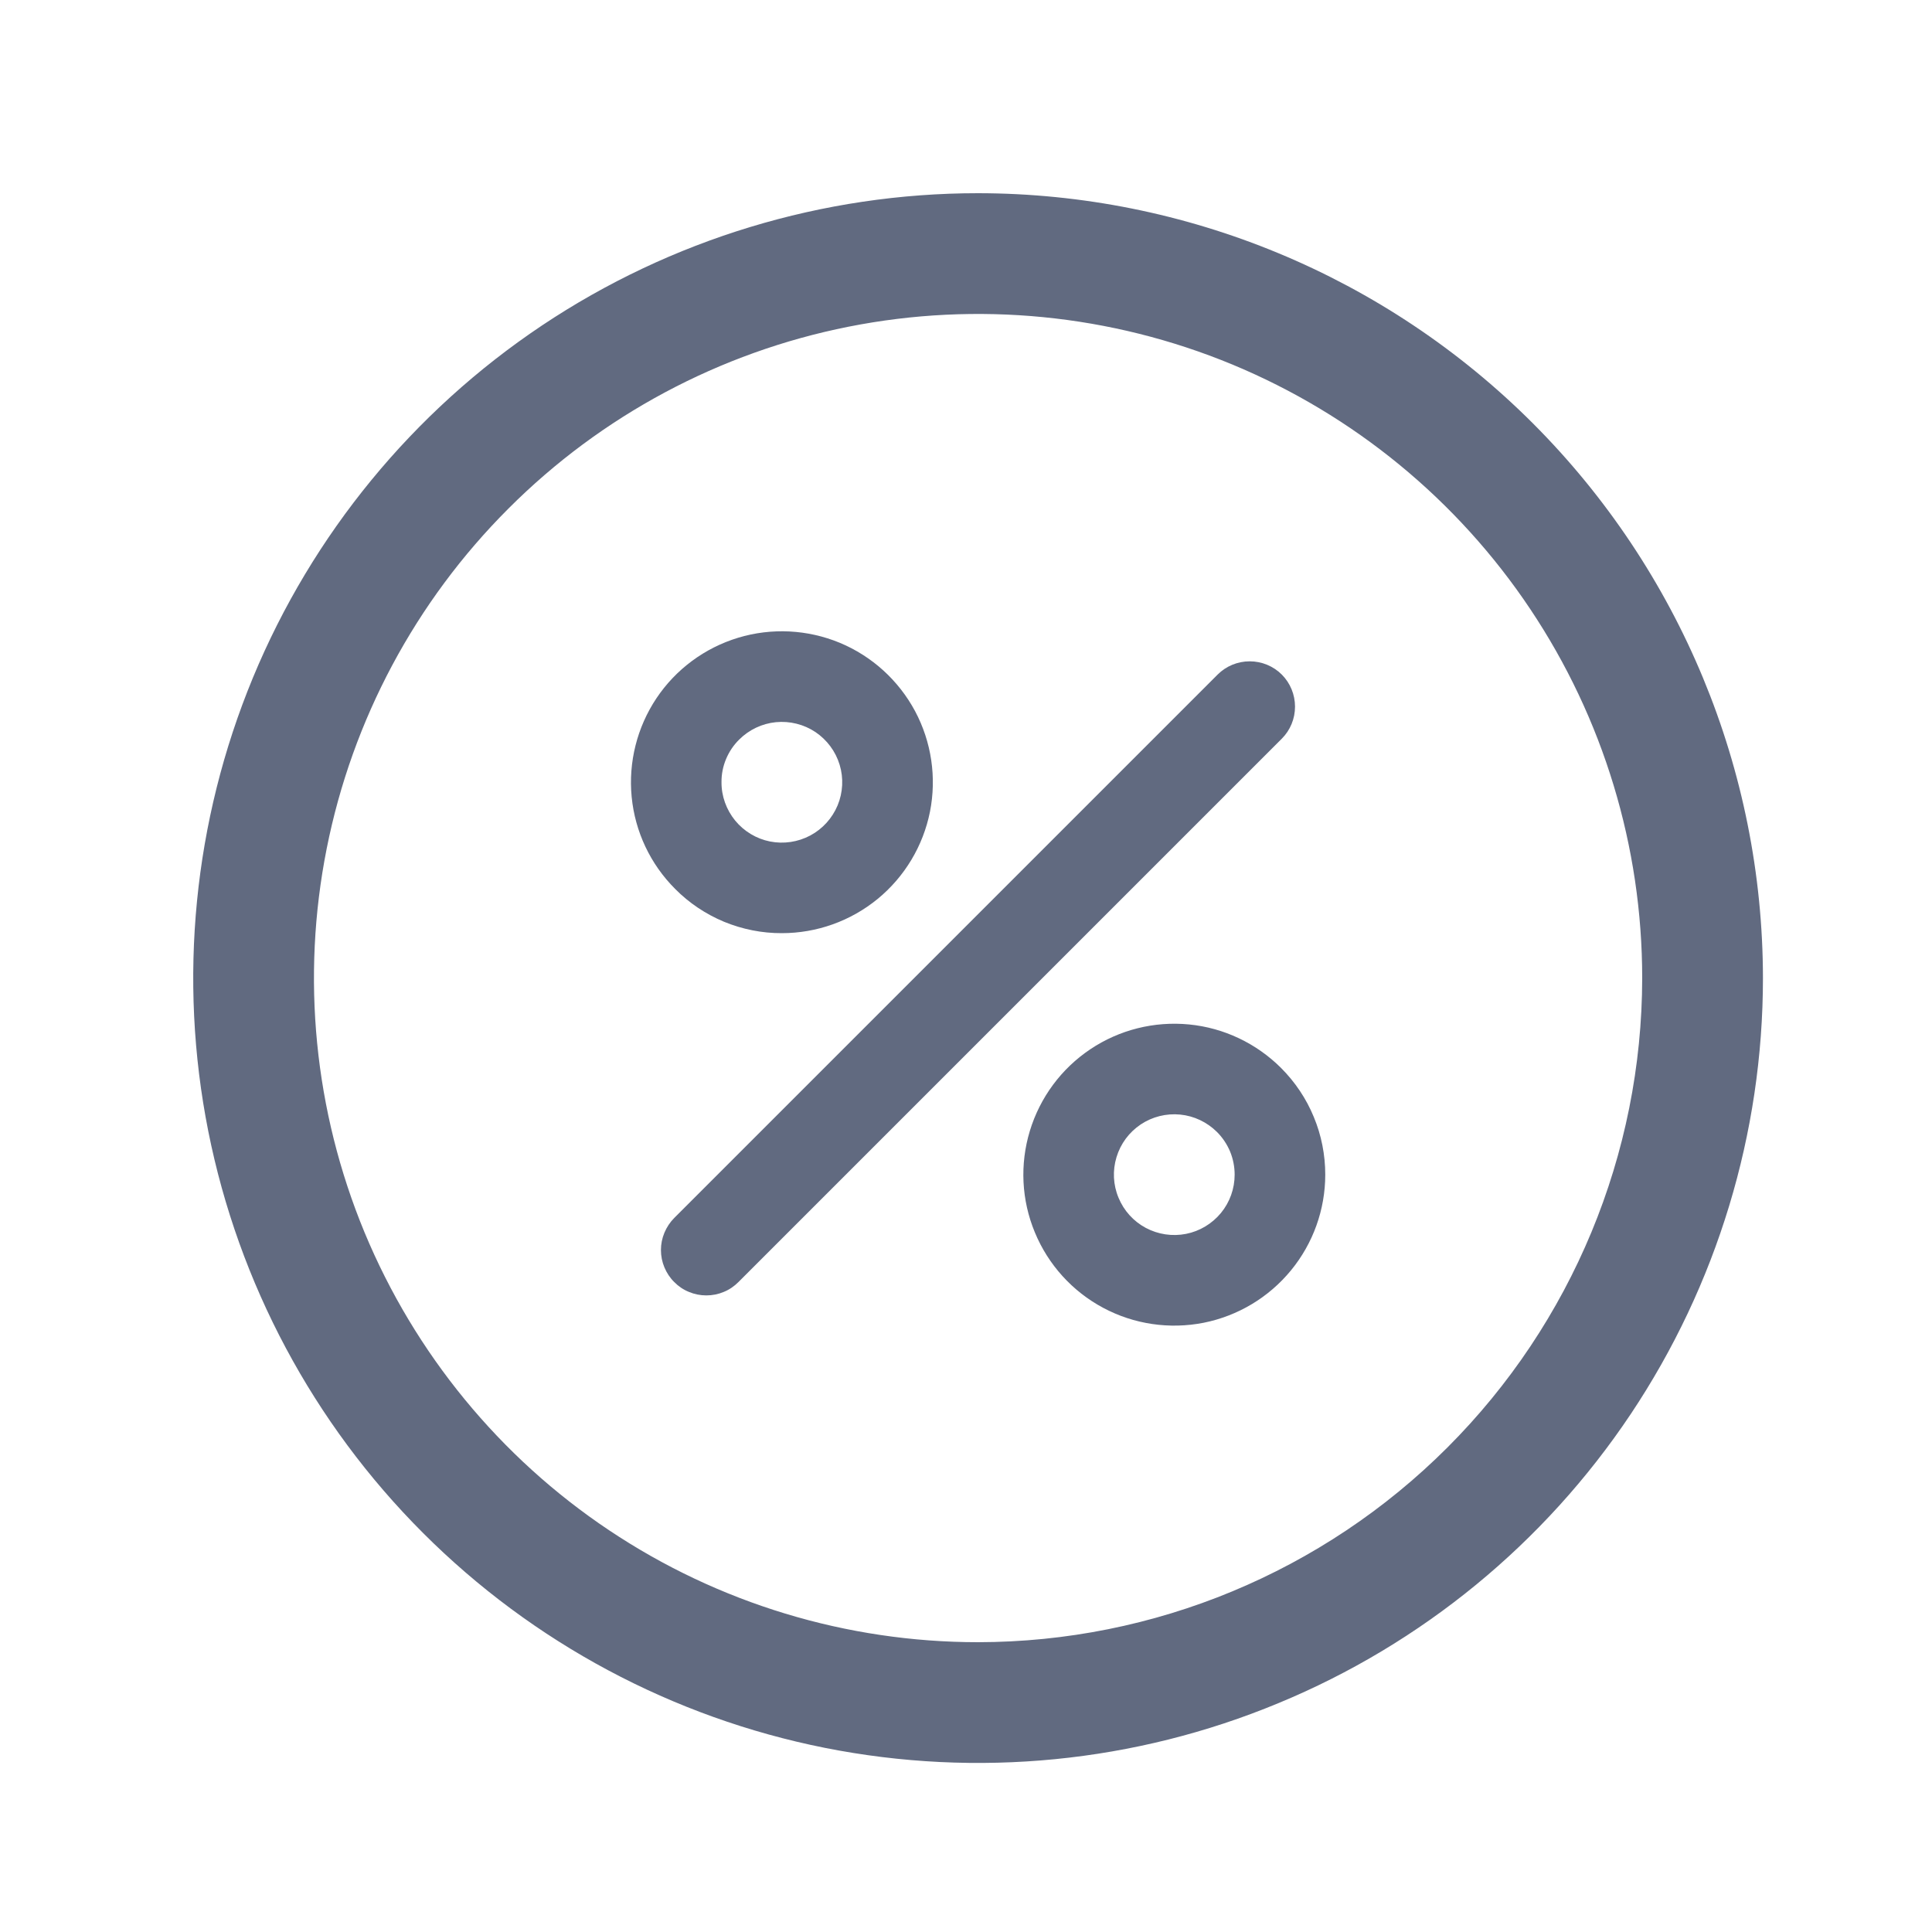
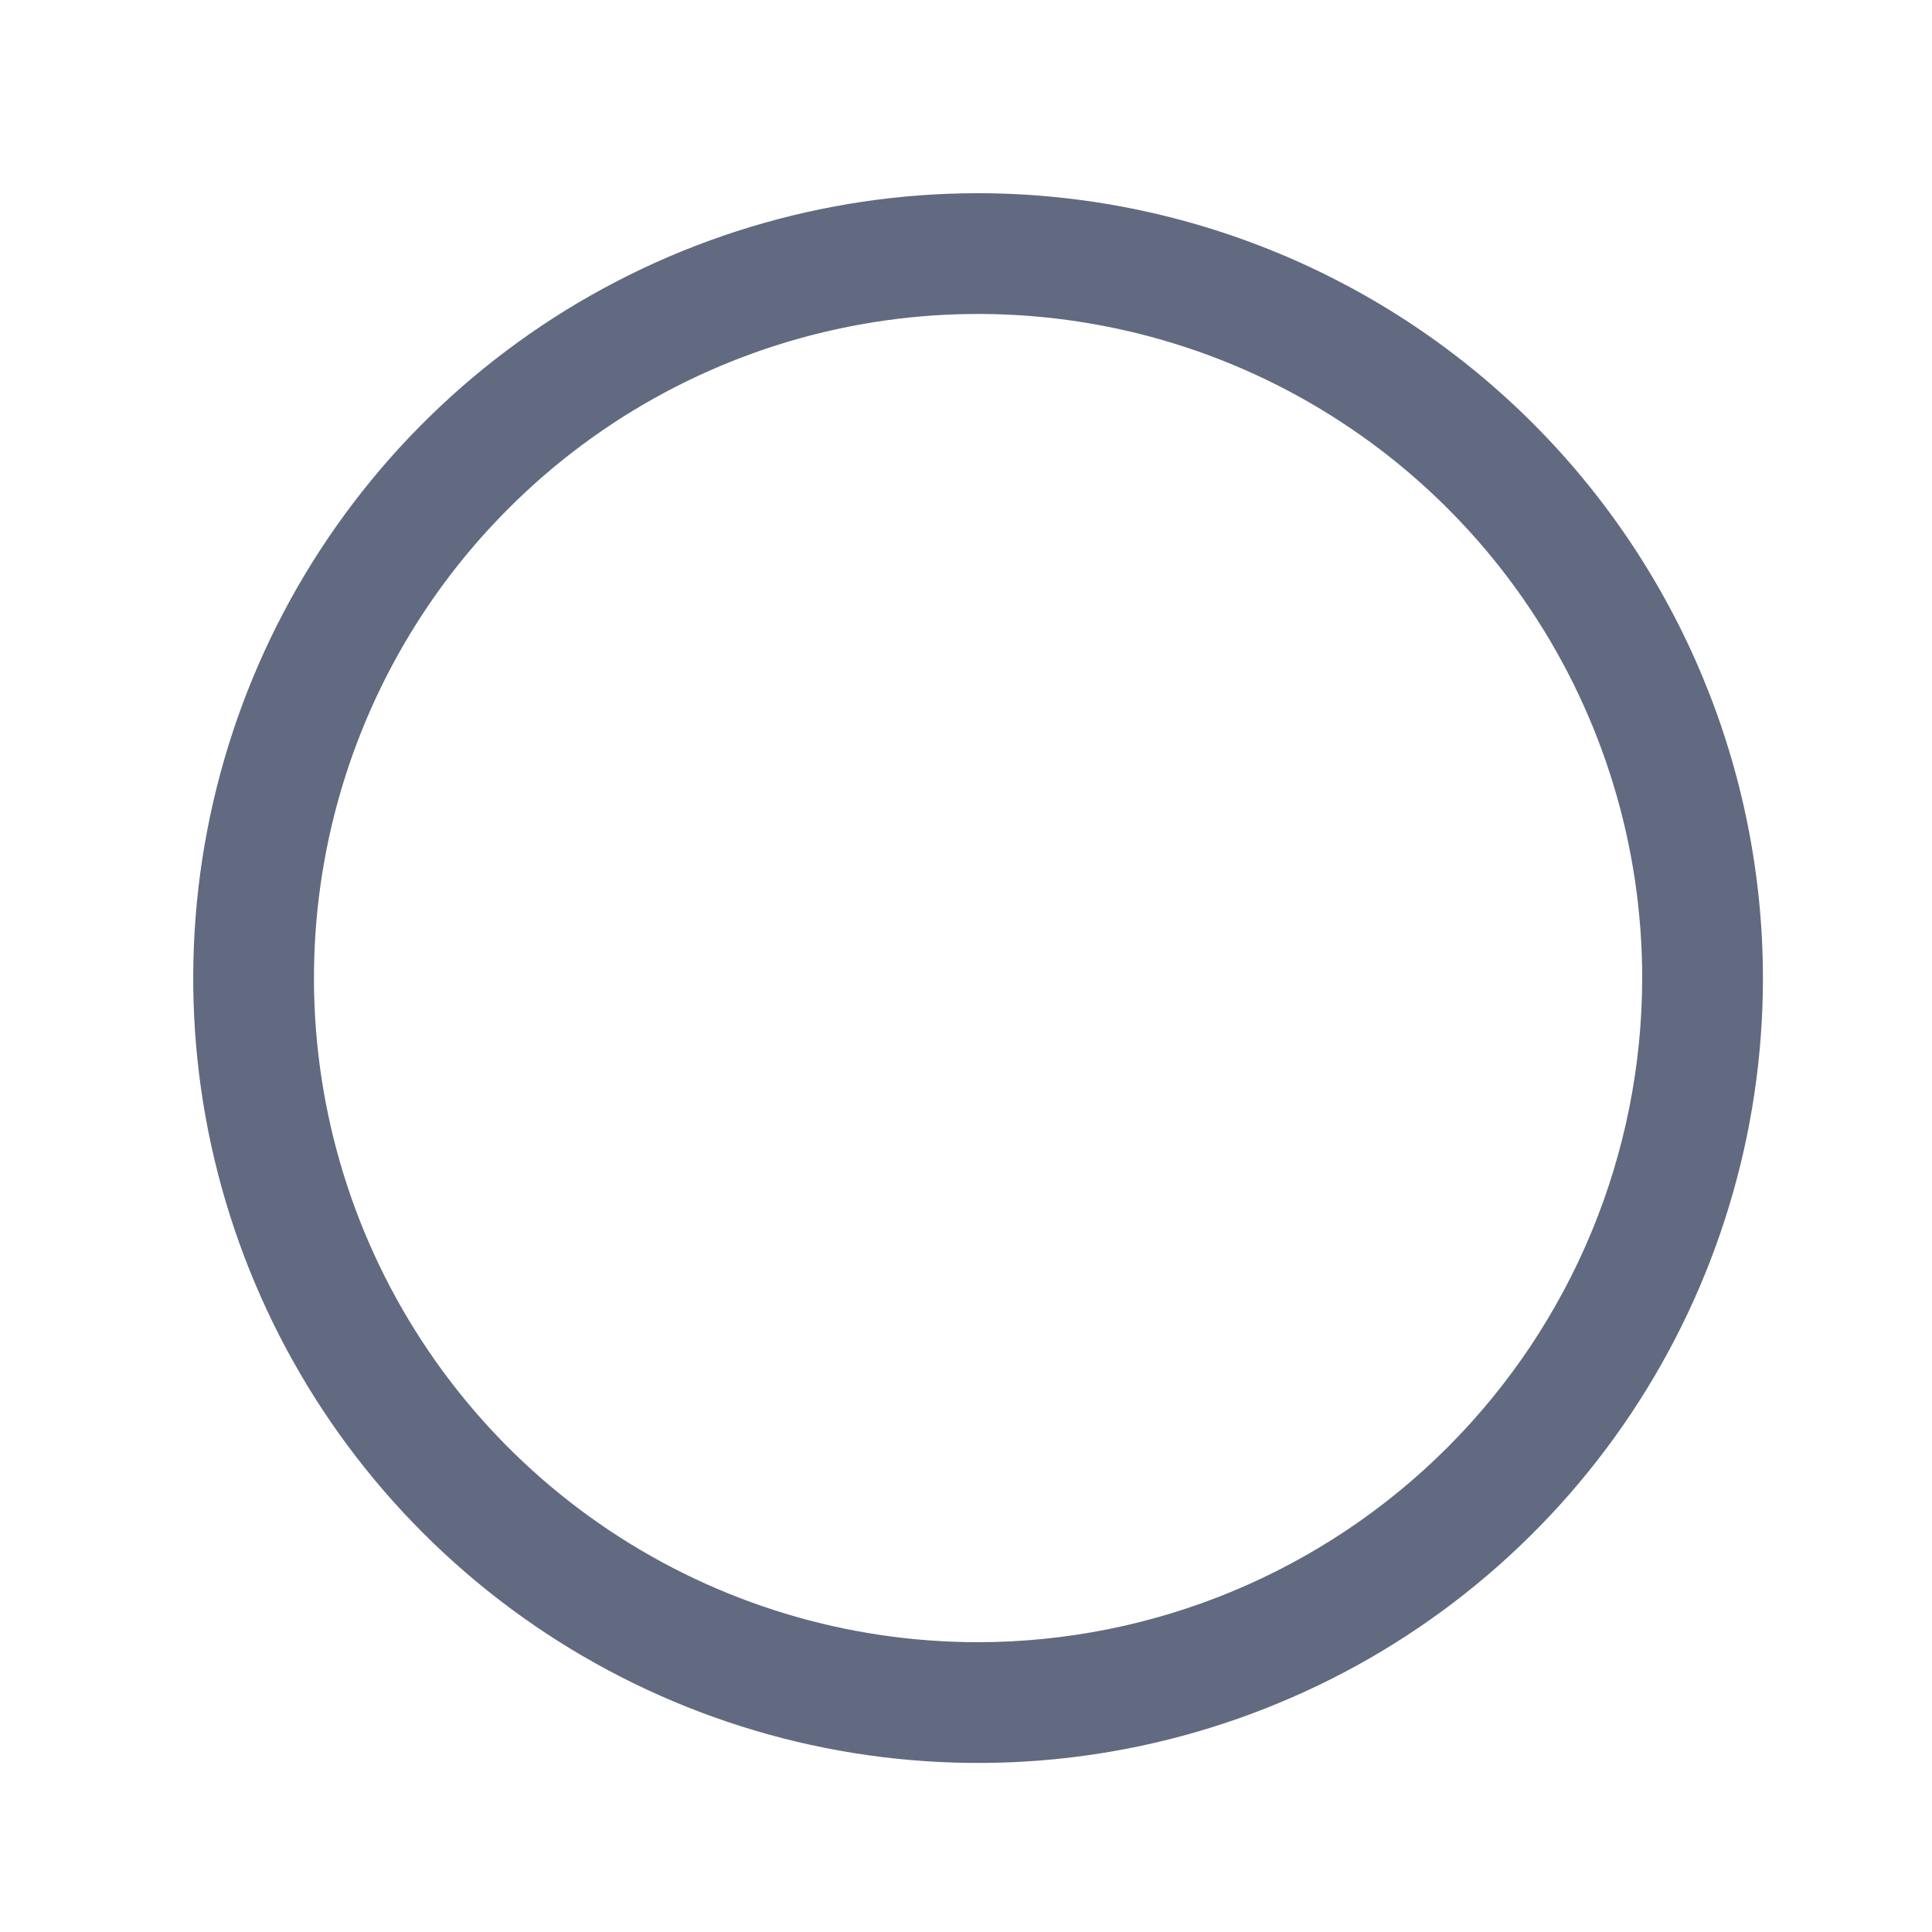
<svg xmlns="http://www.w3.org/2000/svg" width="20" height="20" viewBox="0 0 20 20" fill="none">
  <path d="M10.125 2C8.518 2 6.947 2.477 5.611 3.369C4.275 4.262 3.233 5.531 2.618 7.016C2.004 8.5 1.843 10.134 2.156 11.71C2.47 13.286 3.243 14.734 4.38 15.87C5.516 17.006 6.964 17.78 8.54 18.094C10.116 18.407 11.75 18.247 13.234 17.631C14.719 17.017 15.988 15.975 16.881 14.639C17.773 13.303 18.25 11.732 18.25 10.125C18.248 7.971 17.391 5.906 15.868 4.382C14.345 2.859 12.279 2.002 10.125 2ZM10.125 17C8.765 17 7.436 16.597 6.305 15.841C5.175 15.086 4.294 14.012 3.773 12.756C3.253 11.5 3.117 10.117 3.382 8.784C3.647 7.45 4.302 6.225 5.264 5.264C6.225 4.302 7.45 3.647 8.784 3.382C10.117 3.117 11.5 3.253 12.756 3.773C14.012 4.294 15.086 5.175 15.841 6.305C16.597 7.436 17 8.765 17 10.125C16.998 11.948 16.273 13.695 14.984 14.984C13.695 16.273 11.948 16.998 10.125 17Z" fill="#616A80" />
-   <path d="M13.269 7.647L7.644 13.272C7.6 13.316 7.549 13.351 7.492 13.374C7.435 13.398 7.374 13.41 7.312 13.41C7.25 13.41 7.189 13.398 7.132 13.374C7.075 13.351 7.023 13.316 6.98 13.272C6.936 13.229 6.902 13.177 6.878 13.12C6.854 13.063 6.842 13.002 6.842 12.94C6.842 12.879 6.854 12.818 6.878 12.761C6.902 12.704 6.936 12.652 6.98 12.608L12.605 6.983C12.693 6.895 12.812 6.846 12.937 6.846C13.061 6.846 13.181 6.895 13.269 6.983C13.357 7.071 13.406 7.191 13.406 7.315C13.406 7.44 13.357 7.559 13.269 7.647ZM6.989 9.202C6.733 8.946 6.574 8.61 6.539 8.25C6.504 7.89 6.595 7.529 6.795 7.229C6.996 6.928 7.295 6.707 7.641 6.602C7.987 6.497 8.359 6.516 8.693 6.654C9.027 6.793 9.302 7.043 9.473 7.362C9.643 7.681 9.697 8.049 9.627 8.403C9.556 8.758 9.364 9.077 9.085 9.306C8.805 9.535 8.455 9.66 8.094 9.66C7.888 9.661 7.685 9.62 7.495 9.542C7.306 9.463 7.133 9.348 6.989 9.202ZM7.469 8.098C7.468 8.242 7.519 8.382 7.61 8.494C7.702 8.606 7.83 8.683 7.971 8.711C8.113 8.739 8.26 8.717 8.388 8.649C8.515 8.581 8.615 8.471 8.671 8.337C8.726 8.204 8.734 8.055 8.692 7.917C8.65 7.778 8.561 7.659 8.441 7.578C8.321 7.498 8.176 7.462 8.032 7.476C7.889 7.49 7.754 7.554 7.652 7.656C7.593 7.714 7.547 7.783 7.516 7.858C7.484 7.934 7.468 8.016 7.469 8.098ZM13.719 12.16C13.719 12.522 13.593 12.872 13.364 13.151C13.134 13.431 12.815 13.622 12.461 13.693C12.106 13.763 11.738 13.709 11.419 13.538C11.101 13.368 10.851 13.092 10.713 12.758C10.574 12.424 10.556 12.053 10.661 11.707C10.766 11.361 10.987 11.062 11.288 10.861C11.588 10.66 11.949 10.57 12.309 10.605C12.669 10.64 13.005 10.8 13.261 11.055C13.406 11.2 13.522 11.372 13.6 11.562C13.679 11.751 13.719 11.955 13.719 12.16ZM12.781 12.16C12.781 12.078 12.765 11.997 12.734 11.921C12.702 11.845 12.656 11.776 12.598 11.718C12.495 11.616 12.361 11.552 12.217 11.538C12.073 11.524 11.929 11.56 11.809 11.64C11.688 11.721 11.6 11.84 11.558 11.979C11.516 12.117 11.523 12.266 11.579 12.399C11.634 12.533 11.734 12.643 11.861 12.711C11.989 12.779 12.136 12.801 12.278 12.773C12.42 12.745 12.547 12.668 12.639 12.557C12.731 12.445 12.781 12.305 12.781 12.16Z" fill="#616A80" />
</svg>